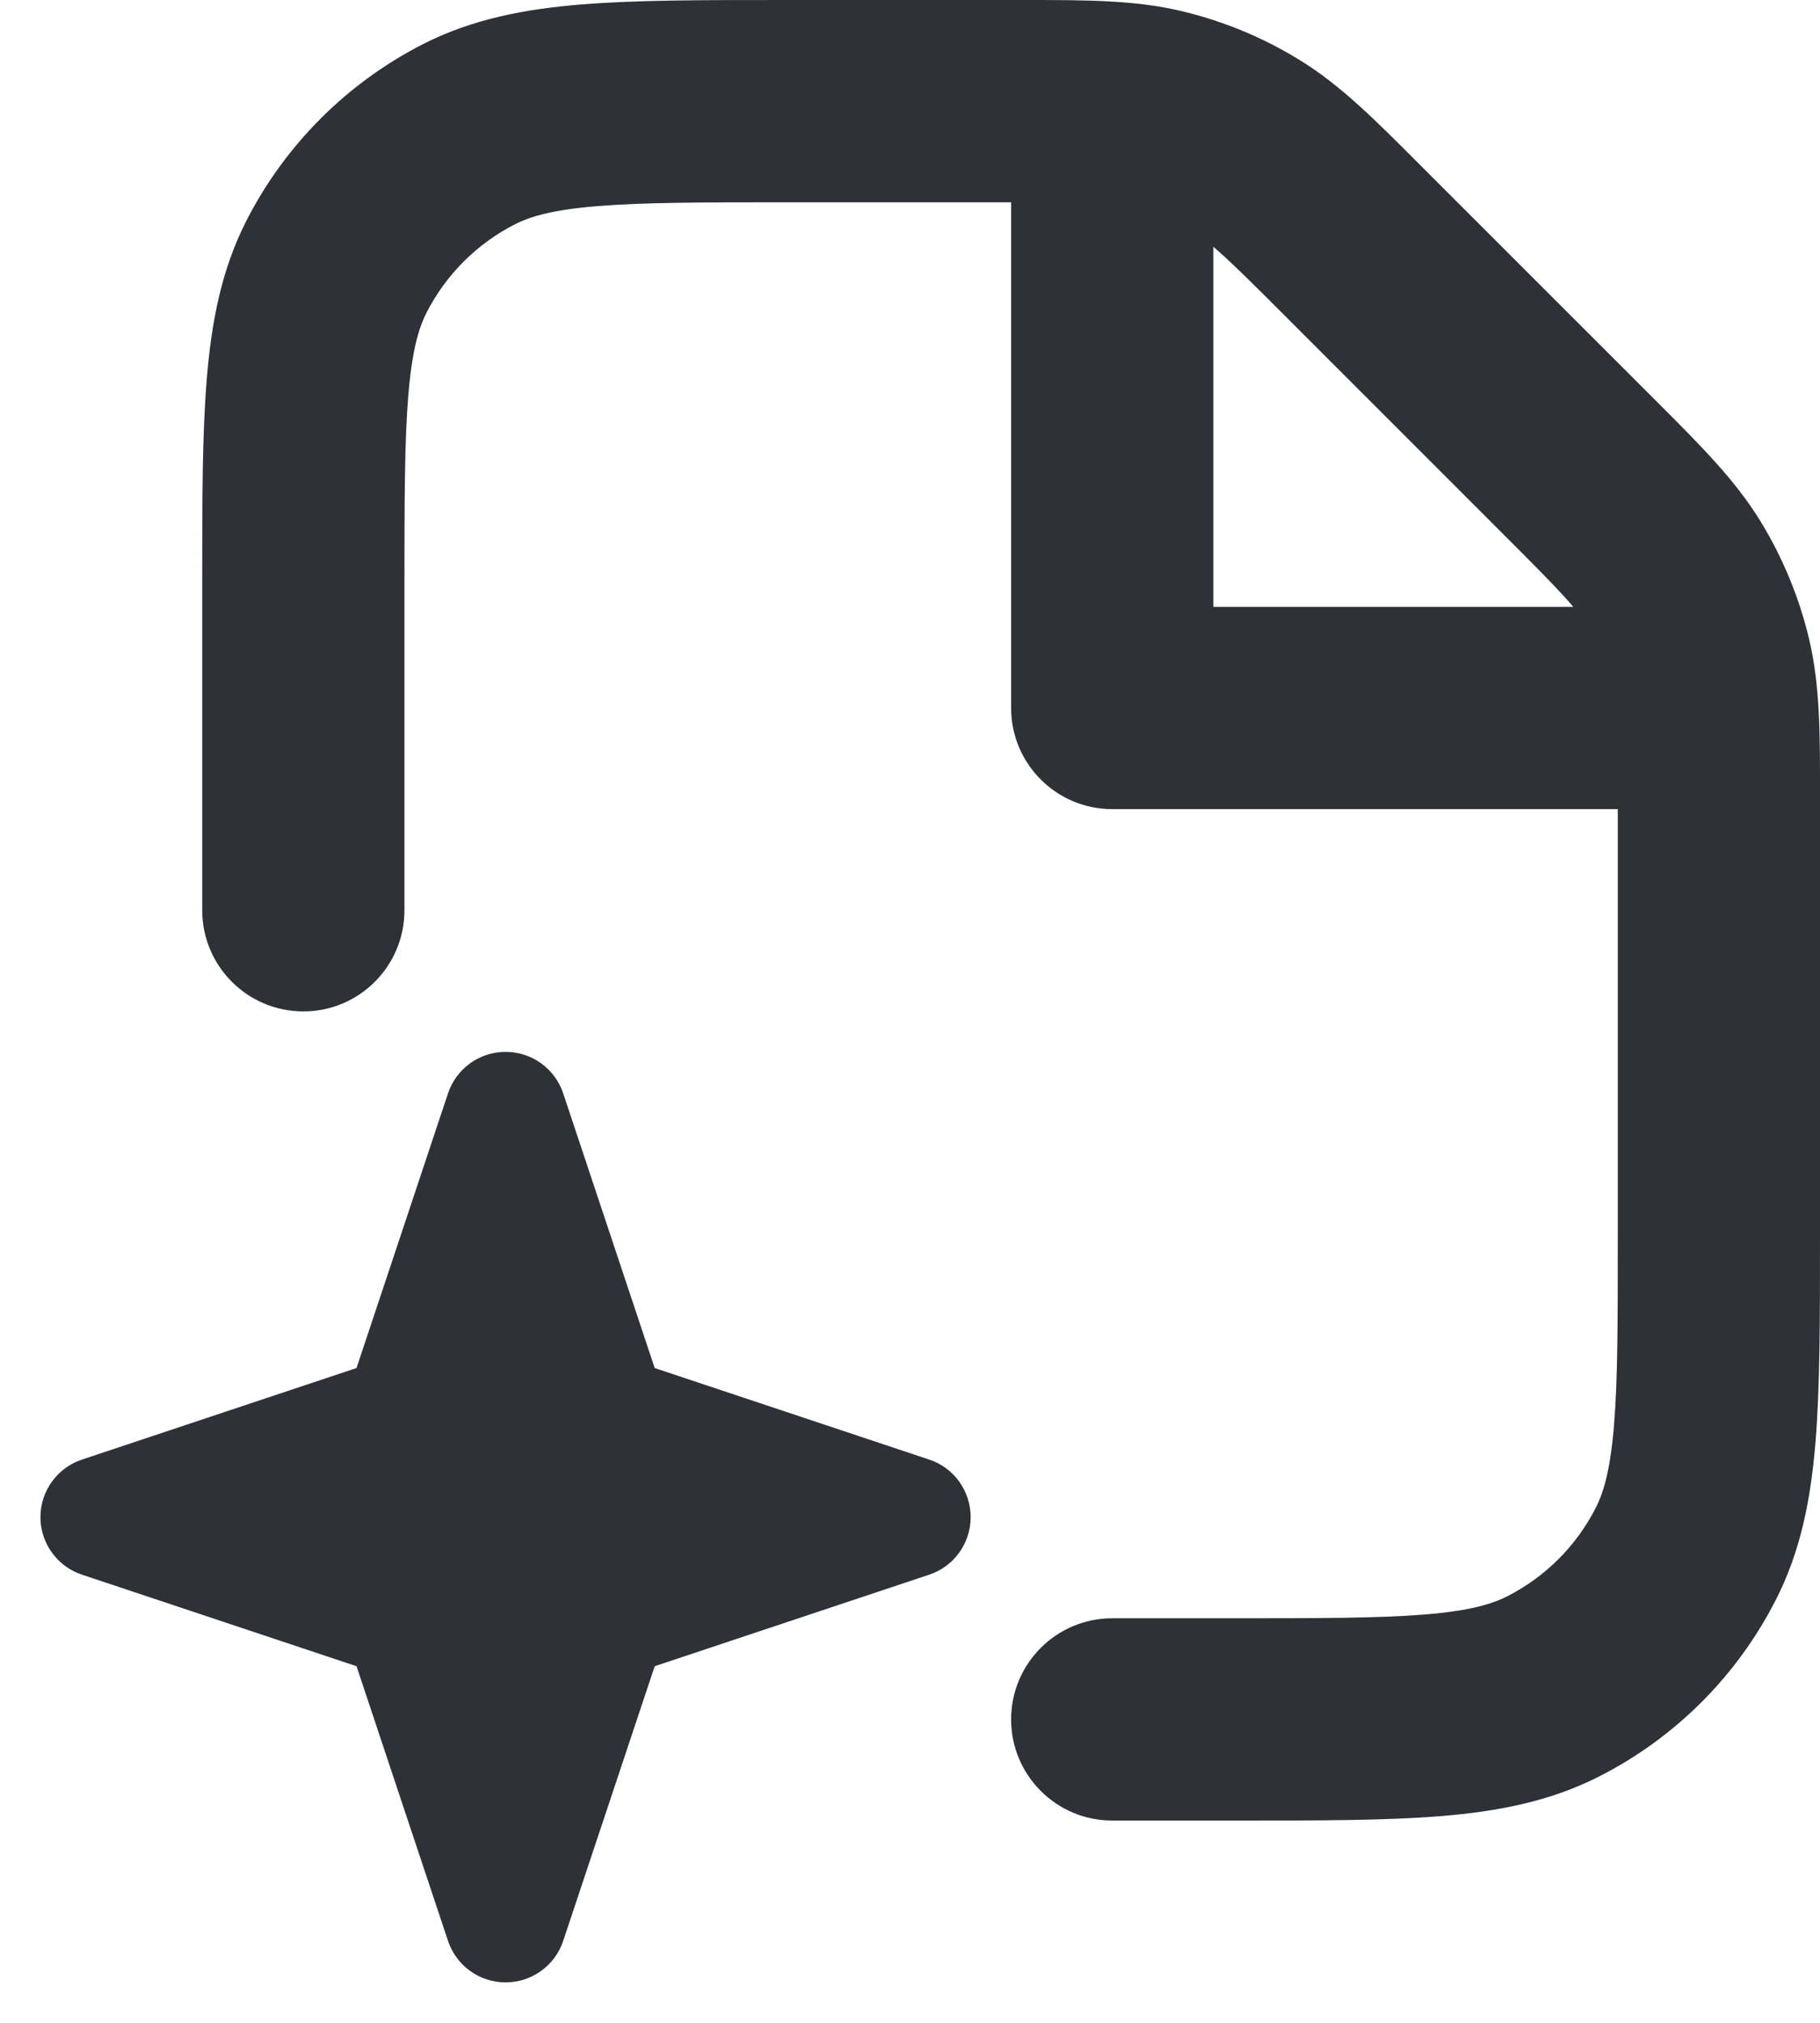
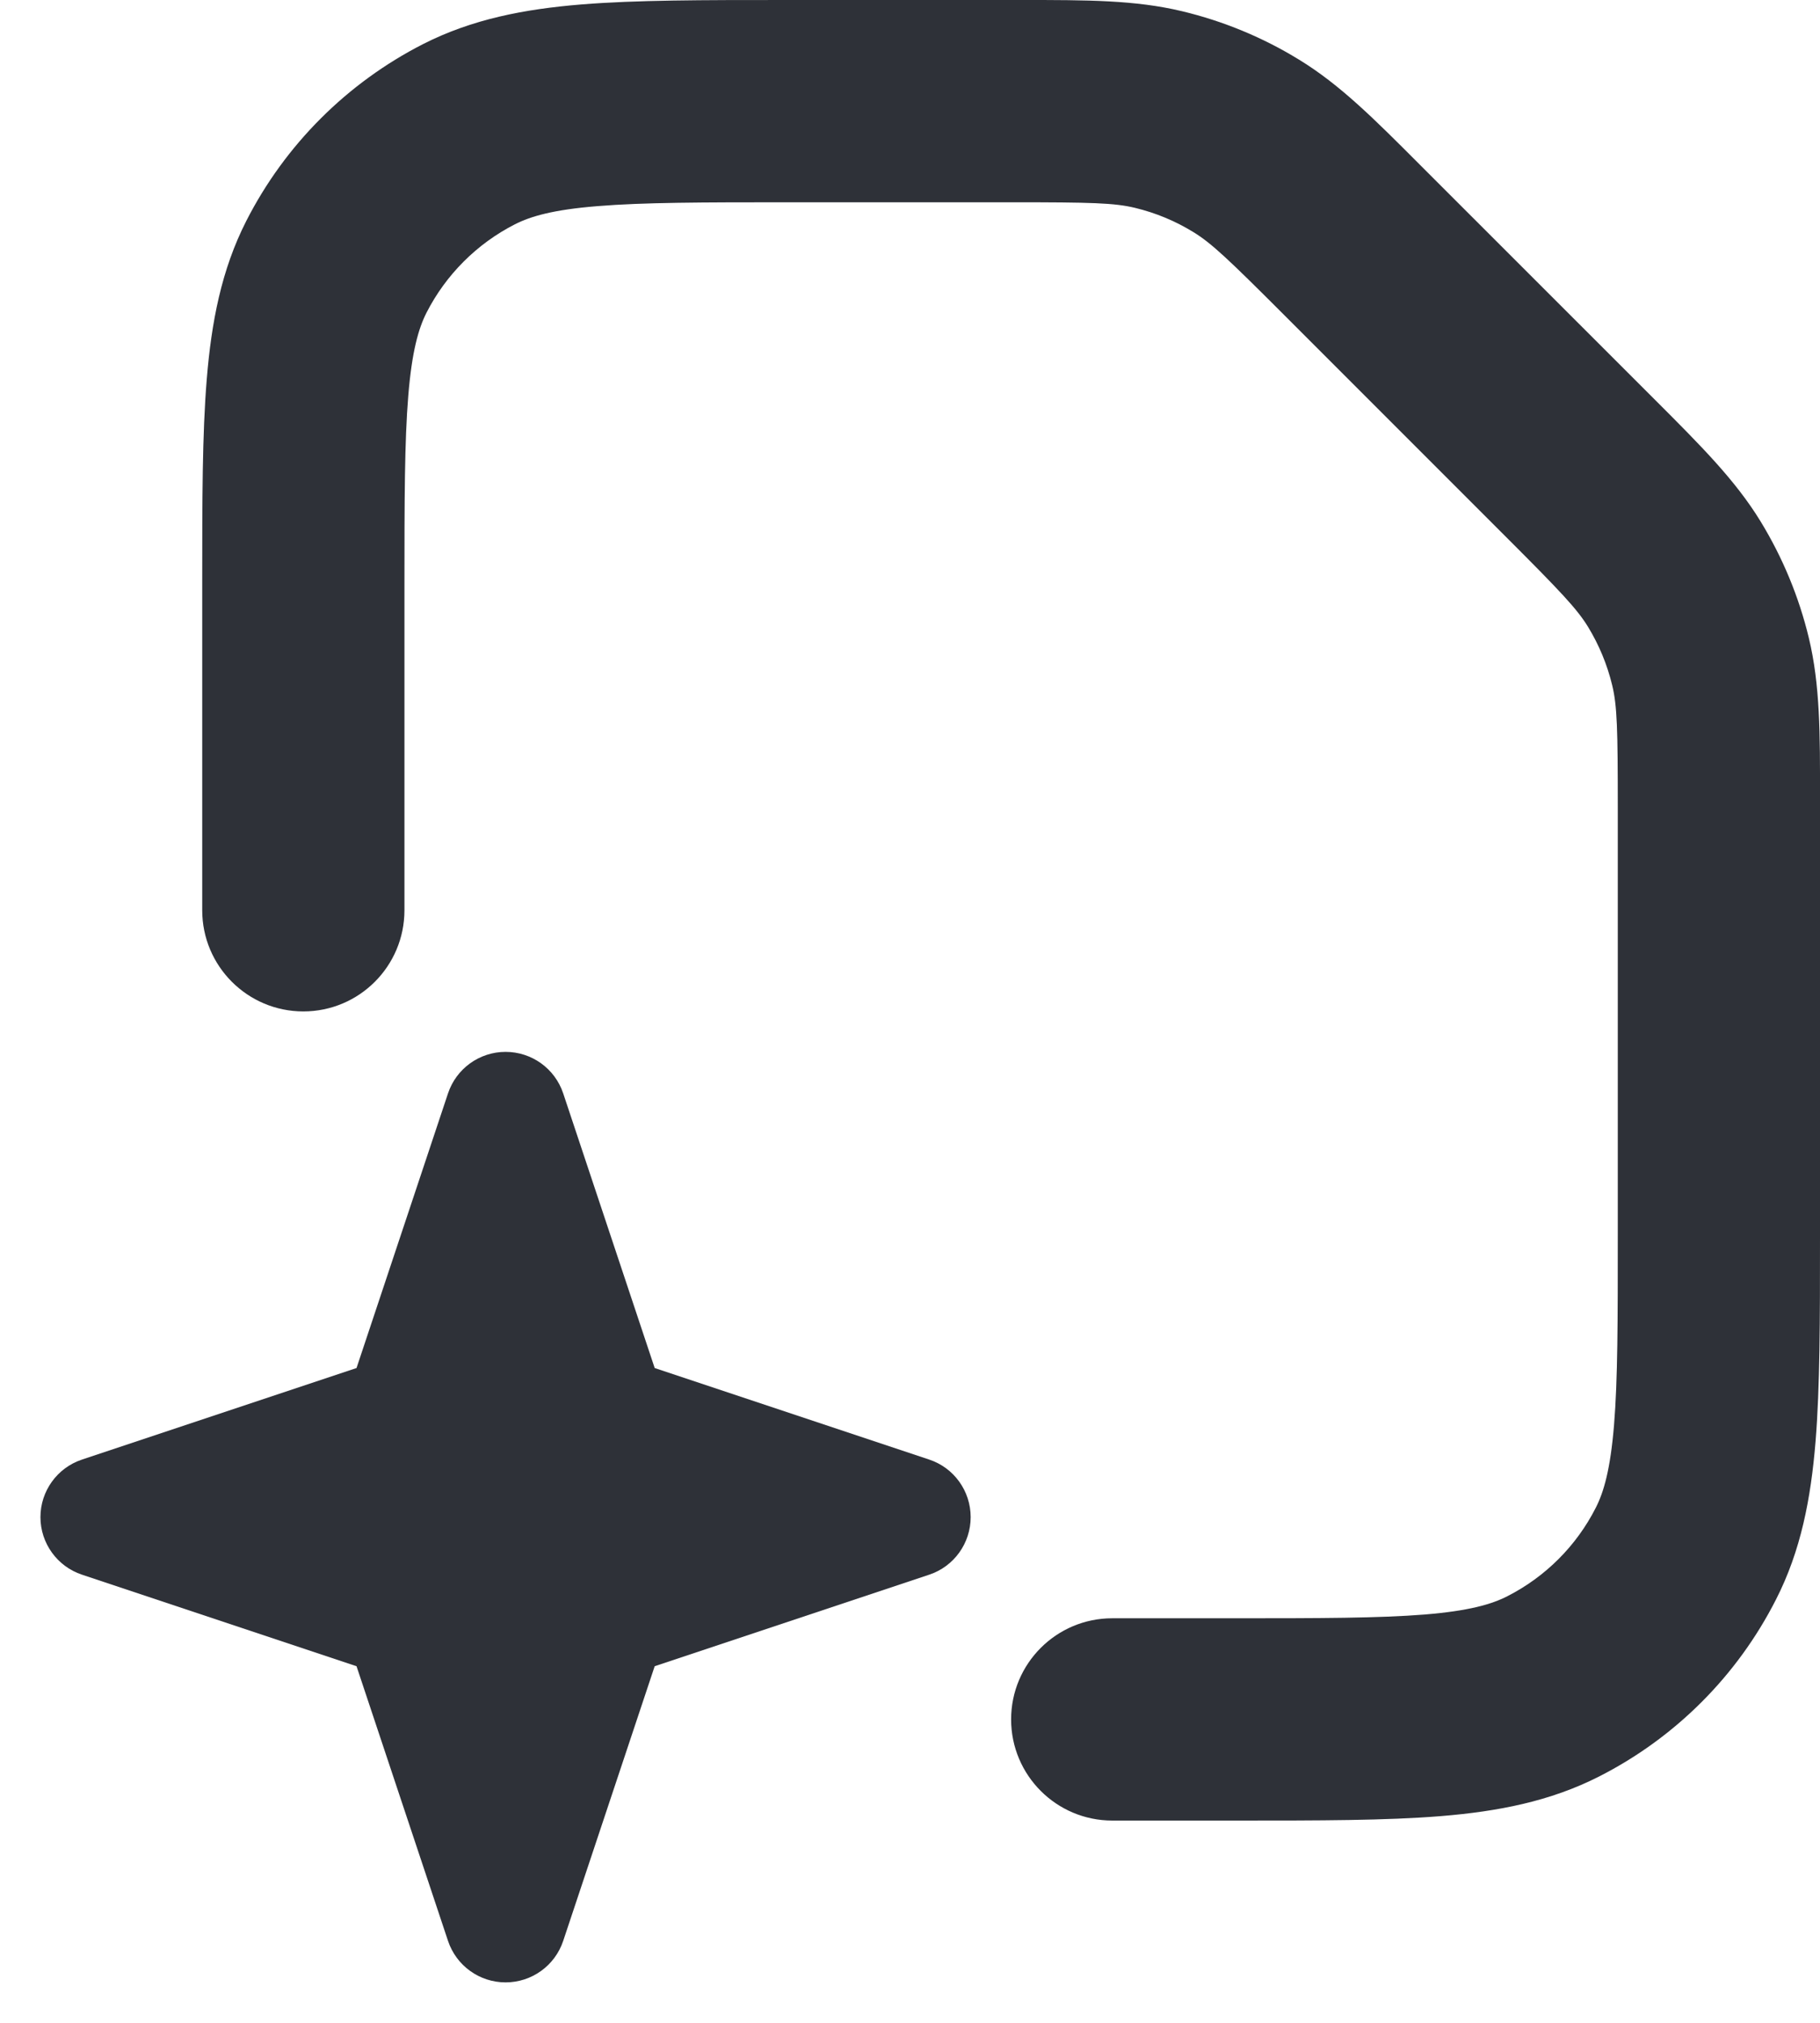
<svg xmlns="http://www.w3.org/2000/svg" width="18" height="20" viewBox="0 0 18 20" fill="none">
  <path fill-rule="evenodd" clip-rule="evenodd" d="M11.225 2.055C11.021 2.006 10.793 2 10.012 2H7.8C6.944 2 6.362 2.001 5.911 2.038C5.473 2.073 5.249 2.138 5.092 2.218C4.716 2.41 4.41 2.716 4.218 3.092C4.139 3.248 4.074 3.473 4.038 3.911C4.001 4.361 4 4.943 4 5.8V9C4 9.552 3.553 10 3 10C2.448 10 2 9.552 2 9L2 5.759C2 4.954 2 4.289 2.045 3.748C2.091 3.186 2.189 2.669 2.436 2.184C2.82 1.431 3.432 0.82 4.184 0.436C4.67 0.189 5.186 0.09 5.749 0.044C6.29 3.9354e-05 6.954 4.98449e-05 7.759 6.26003e-05L10.012 6.30771e-05C10.047 6.30771e-05 10.081 4.68646e-05 10.114 3.08906e-05C10.749 -0 11.229 -0 11.691 0.111C12.1 0.209 12.49 0.37 12.848 0.59C13.254 0.838 13.593 1.178 14.041 1.627C14.065 1.65 14.089 1.675 14.113 1.699L16.302 3.887C16.326 3.911 16.35 3.935 16.374 3.959C16.823 4.408 17.162 4.747 17.411 5.153C17.63 5.511 17.792 5.901 17.89 6.309C18.001 6.772 18.001 7.251 18 7.886C18 7.92 18 7.954 18 7.988V12.241C18 13.046 18 13.711 17.956 14.252C17.91 14.814 17.812 15.331 17.564 15.816C17.181 16.569 16.569 17.181 15.816 17.564C15.331 17.811 14.814 17.91 14.252 17.956C13.711 18 13.047 18 12.242 18H11C10.448 18 10 17.552 10 17C10 16.448 10.448 16 11 16H12.2C13.057 16 13.639 15.999 14.089 15.963C14.528 15.927 14.752 15.862 14.908 15.782C15.285 15.59 15.591 15.284 15.782 14.908C15.862 14.752 15.927 14.527 15.963 14.089C16 13.639 16 13.057 16 12.2V7.988C16 7.207 15.994 6.979 15.945 6.776C15.896 6.572 15.815 6.377 15.706 6.198C15.596 6.019 15.44 5.854 14.887 5.301L12.699 3.113C12.147 2.561 11.981 2.404 11.803 2.295C11.624 2.185 11.429 2.104 11.225 2.055Z" fill="url(#paint0_linear_2751_324)" />
  <path fill-rule="evenodd" clip-rule="evenodd" d="M5 10.4C5.259 10.4 5.488 10.565 5.57 10.81L6.475 13.526L9.19 14.431C9.435 14.512 9.6 14.742 9.6 15C9.6 15.258 9.435 15.488 9.19 15.569L6.475 16.474L5.57 19.19C5.488 19.435 5.259 19.6 5 19.6C4.742 19.6 4.513 19.435 4.431 19.19L3.526 16.474L0.811 15.569C0.566 15.488 0.4 15.258 0.4 15C0.4 14.742 0.566 14.512 0.811 14.431L3.526 13.526L4.431 10.81C4.513 10.565 4.742 10.4 5 10.4Z" fill="url(#paint1_linear_2751_324)" />
-   <path fill-rule="evenodd" clip-rule="evenodd" d="M11 1C11.553 1 12 1.448 12 2V6H16C16.553 6 17 6.448 17 7C17 7.552 16.553 8 16 8H11C10.448 8 10 7.552 10 7V2C10 1.448 10.448 1 11 1Z" fill="url(#paint2_linear_2751_324)" />
  <defs>
    <linearGradient id="paint0_linear_2751_324" x1="9.2" y1="0" x2="9.2" y2="19.6" gradientUnits="userSpaceOnUse">
      <stop stop-color="#2E3138" />
      <stop offset="1" stop-color="#2E3138" />
    </linearGradient>
    <linearGradient id="paint1_linear_2751_324" x1="9.2" y1="0" x2="9.2" y2="19.6" gradientUnits="userSpaceOnUse">
      <stop stop-color="#2E3138" />
      <stop offset="1" stop-color="#2E3138" />
    </linearGradient>
    <linearGradient id="paint2_linear_2751_324" x1="9.2" y1="0" x2="9.2" y2="19.6" gradientUnits="userSpaceOnUse">
      <stop stop-color="#2E3138" />
      <stop offset="1" stop-color="#2E3138" />
    </linearGradient>
  </defs>
</svg>